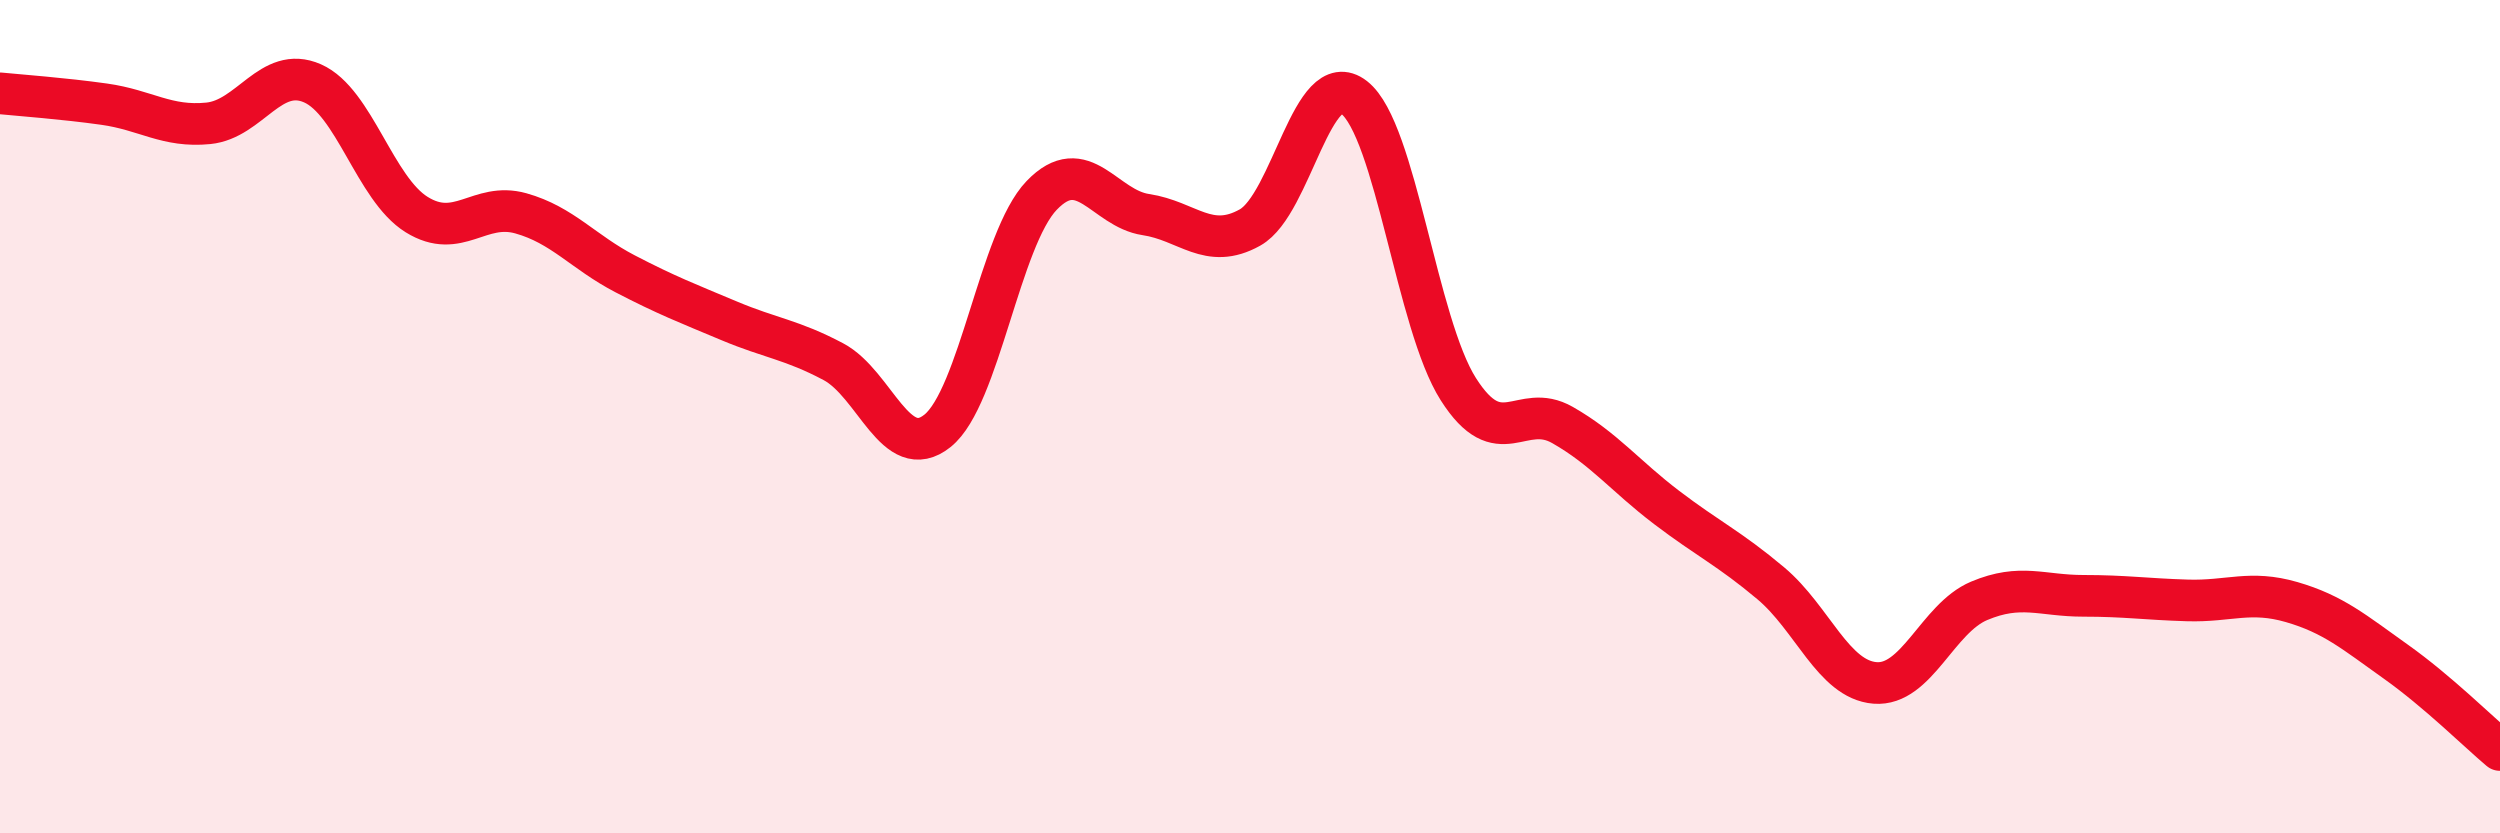
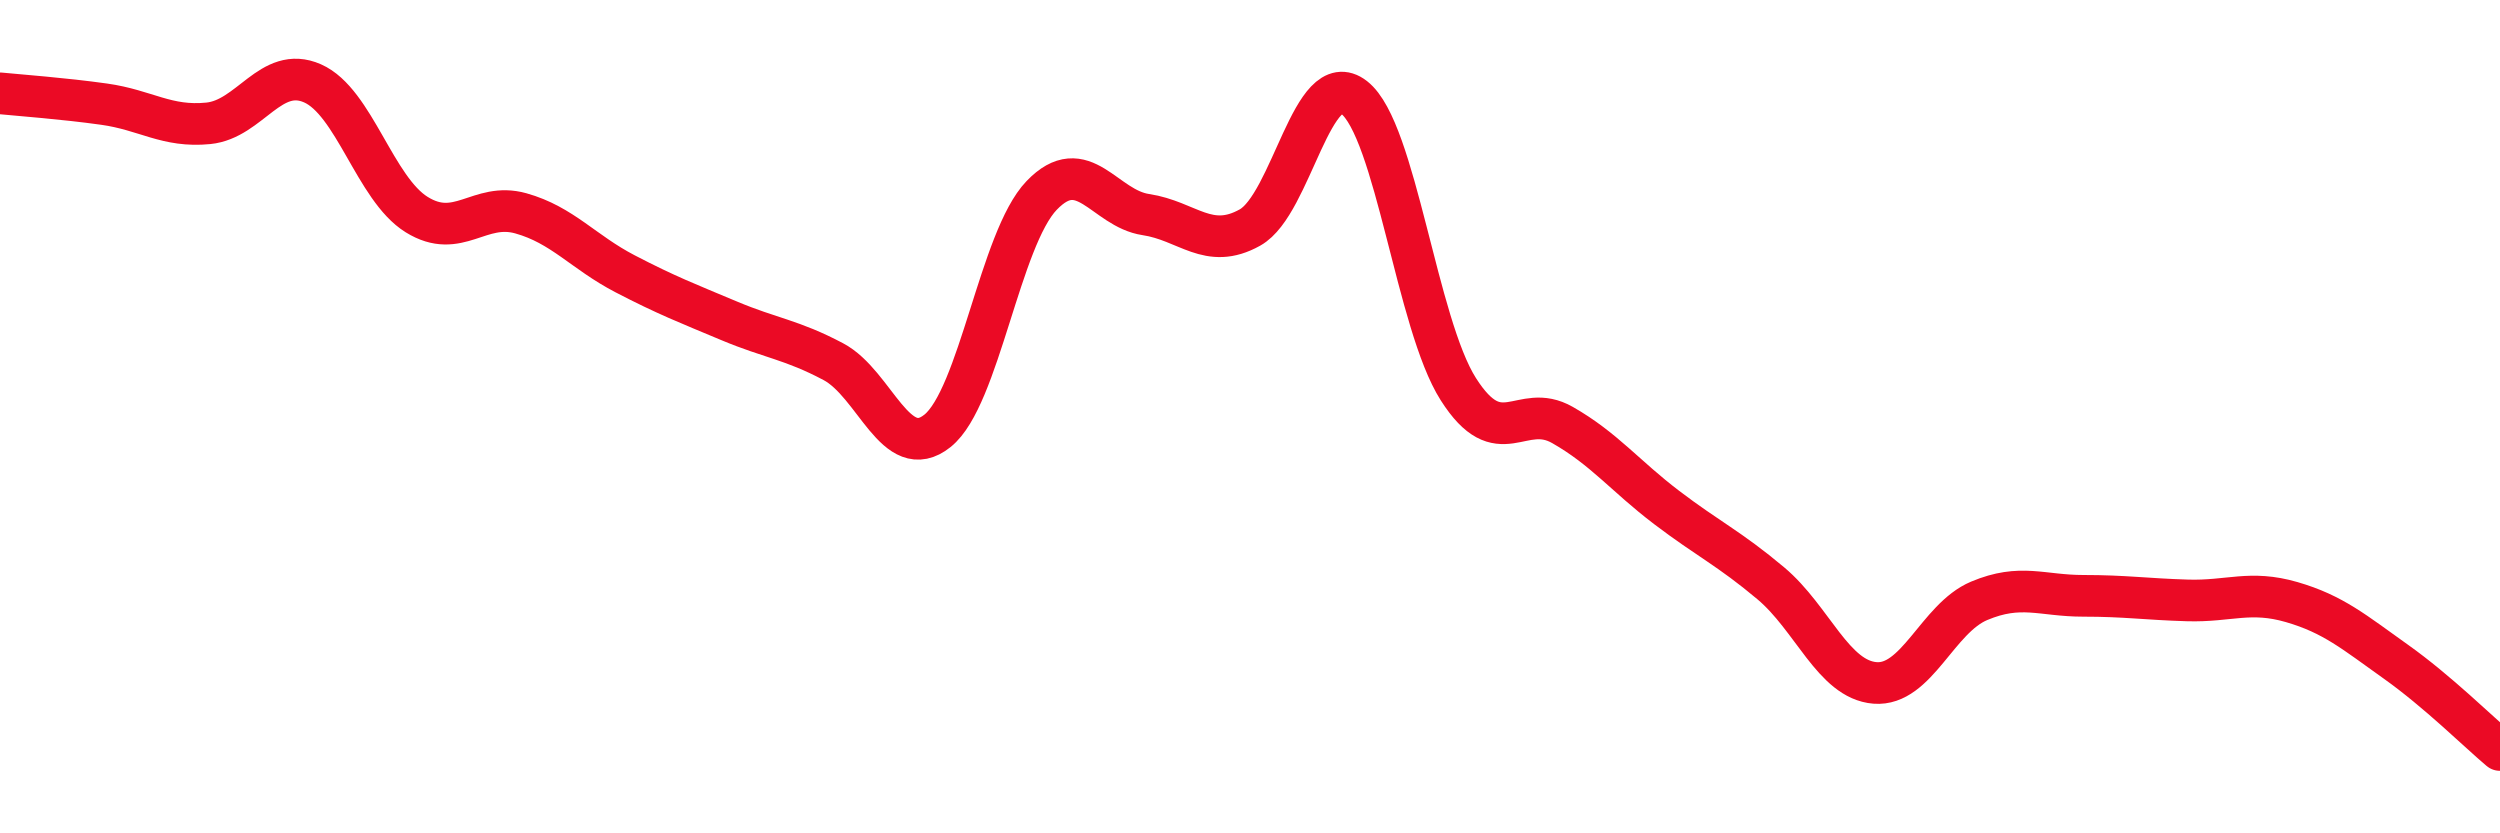
<svg xmlns="http://www.w3.org/2000/svg" width="60" height="20" viewBox="0 0 60 20">
-   <path d="M 0,2.24 C 0.5,2.29 1.5,2.36 2.5,2.5 C 3.5,2.64 4,3.06 5,2.96 C 6,2.86 6.5,1.56 7.5,2 C 8.5,2.44 9,4.53 10,5.15 C 11,5.77 11.5,4.84 12.5,5.12 C 13.5,5.4 14,6.05 15,6.57 C 16,7.09 16.5,7.28 17.5,7.7 C 18.5,8.12 19,8.15 20,8.68 C 21,9.21 21.5,11.14 22.5,10.34 C 23.5,9.54 24,5.73 25,4.69 C 26,3.65 26.5,5 27.5,5.15 C 28.5,5.3 29,6.02 30,5.46 C 31,4.9 31.5,1.56 32.5,2.34 C 33.5,3.12 34,7.77 35,9.34 C 36,10.91 36.5,9.63 37.5,10.2 C 38.5,10.77 39,11.42 40,12.18 C 41,12.94 41.5,13.16 42.5,14 C 43.5,14.84 44,16.31 45,16.39 C 46,16.47 46.5,14.84 47.5,14.42 C 48.5,14 49,14.3 50,14.3 C 51,14.3 51.5,14.38 52.5,14.41 C 53.5,14.44 54,14.16 55,14.45 C 56,14.74 56.5,15.17 57.5,15.88 C 58.5,16.59 59.5,17.58 60,18L60 20L0 20Z" fill="#EB0A25" opacity="0.1" stroke-linecap="round" stroke-linejoin="round" />
  <path d="M 0,2.24 C 0.5,2.29 1.5,2.36 2.5,2.5 C 3.5,2.64 4,3.06 5,2.96 C 6,2.86 6.5,1.56 7.5,2 C 8.5,2.44 9,4.53 10,5.15 C 11,5.77 11.5,4.84 12.5,5.12 C 13.5,5.4 14,6.05 15,6.57 C 16,7.09 16.5,7.28 17.5,7.7 C 18.5,8.12 19,8.15 20,8.68 C 21,9.21 21.5,11.14 22.5,10.34 C 23.5,9.54 24,5.73 25,4.69 C 26,3.65 26.5,5 27.5,5.15 C 28.5,5.3 29,6.02 30,5.46 C 31,4.9 31.5,1.56 32.5,2.34 C 33.5,3.12 34,7.77 35,9.34 C 36,10.91 36.5,9.63 37.5,10.2 C 38.5,10.77 39,11.42 40,12.18 C 41,12.94 41.5,13.16 42.5,14 C 43.5,14.84 44,16.31 45,16.39 C 46,16.47 46.5,14.84 47.5,14.42 C 48.5,14 49,14.3 50,14.3 C 51,14.3 51.5,14.38 52.5,14.41 C 53.5,14.44 54,14.16 55,14.45 C 56,14.74 56.5,15.17 57.5,15.88 C 58.5,16.59 59.5,17.58 60,18" stroke="#EB0A25" stroke-width="1" fill="none" stroke-linecap="round" stroke-linejoin="round" />
</svg>